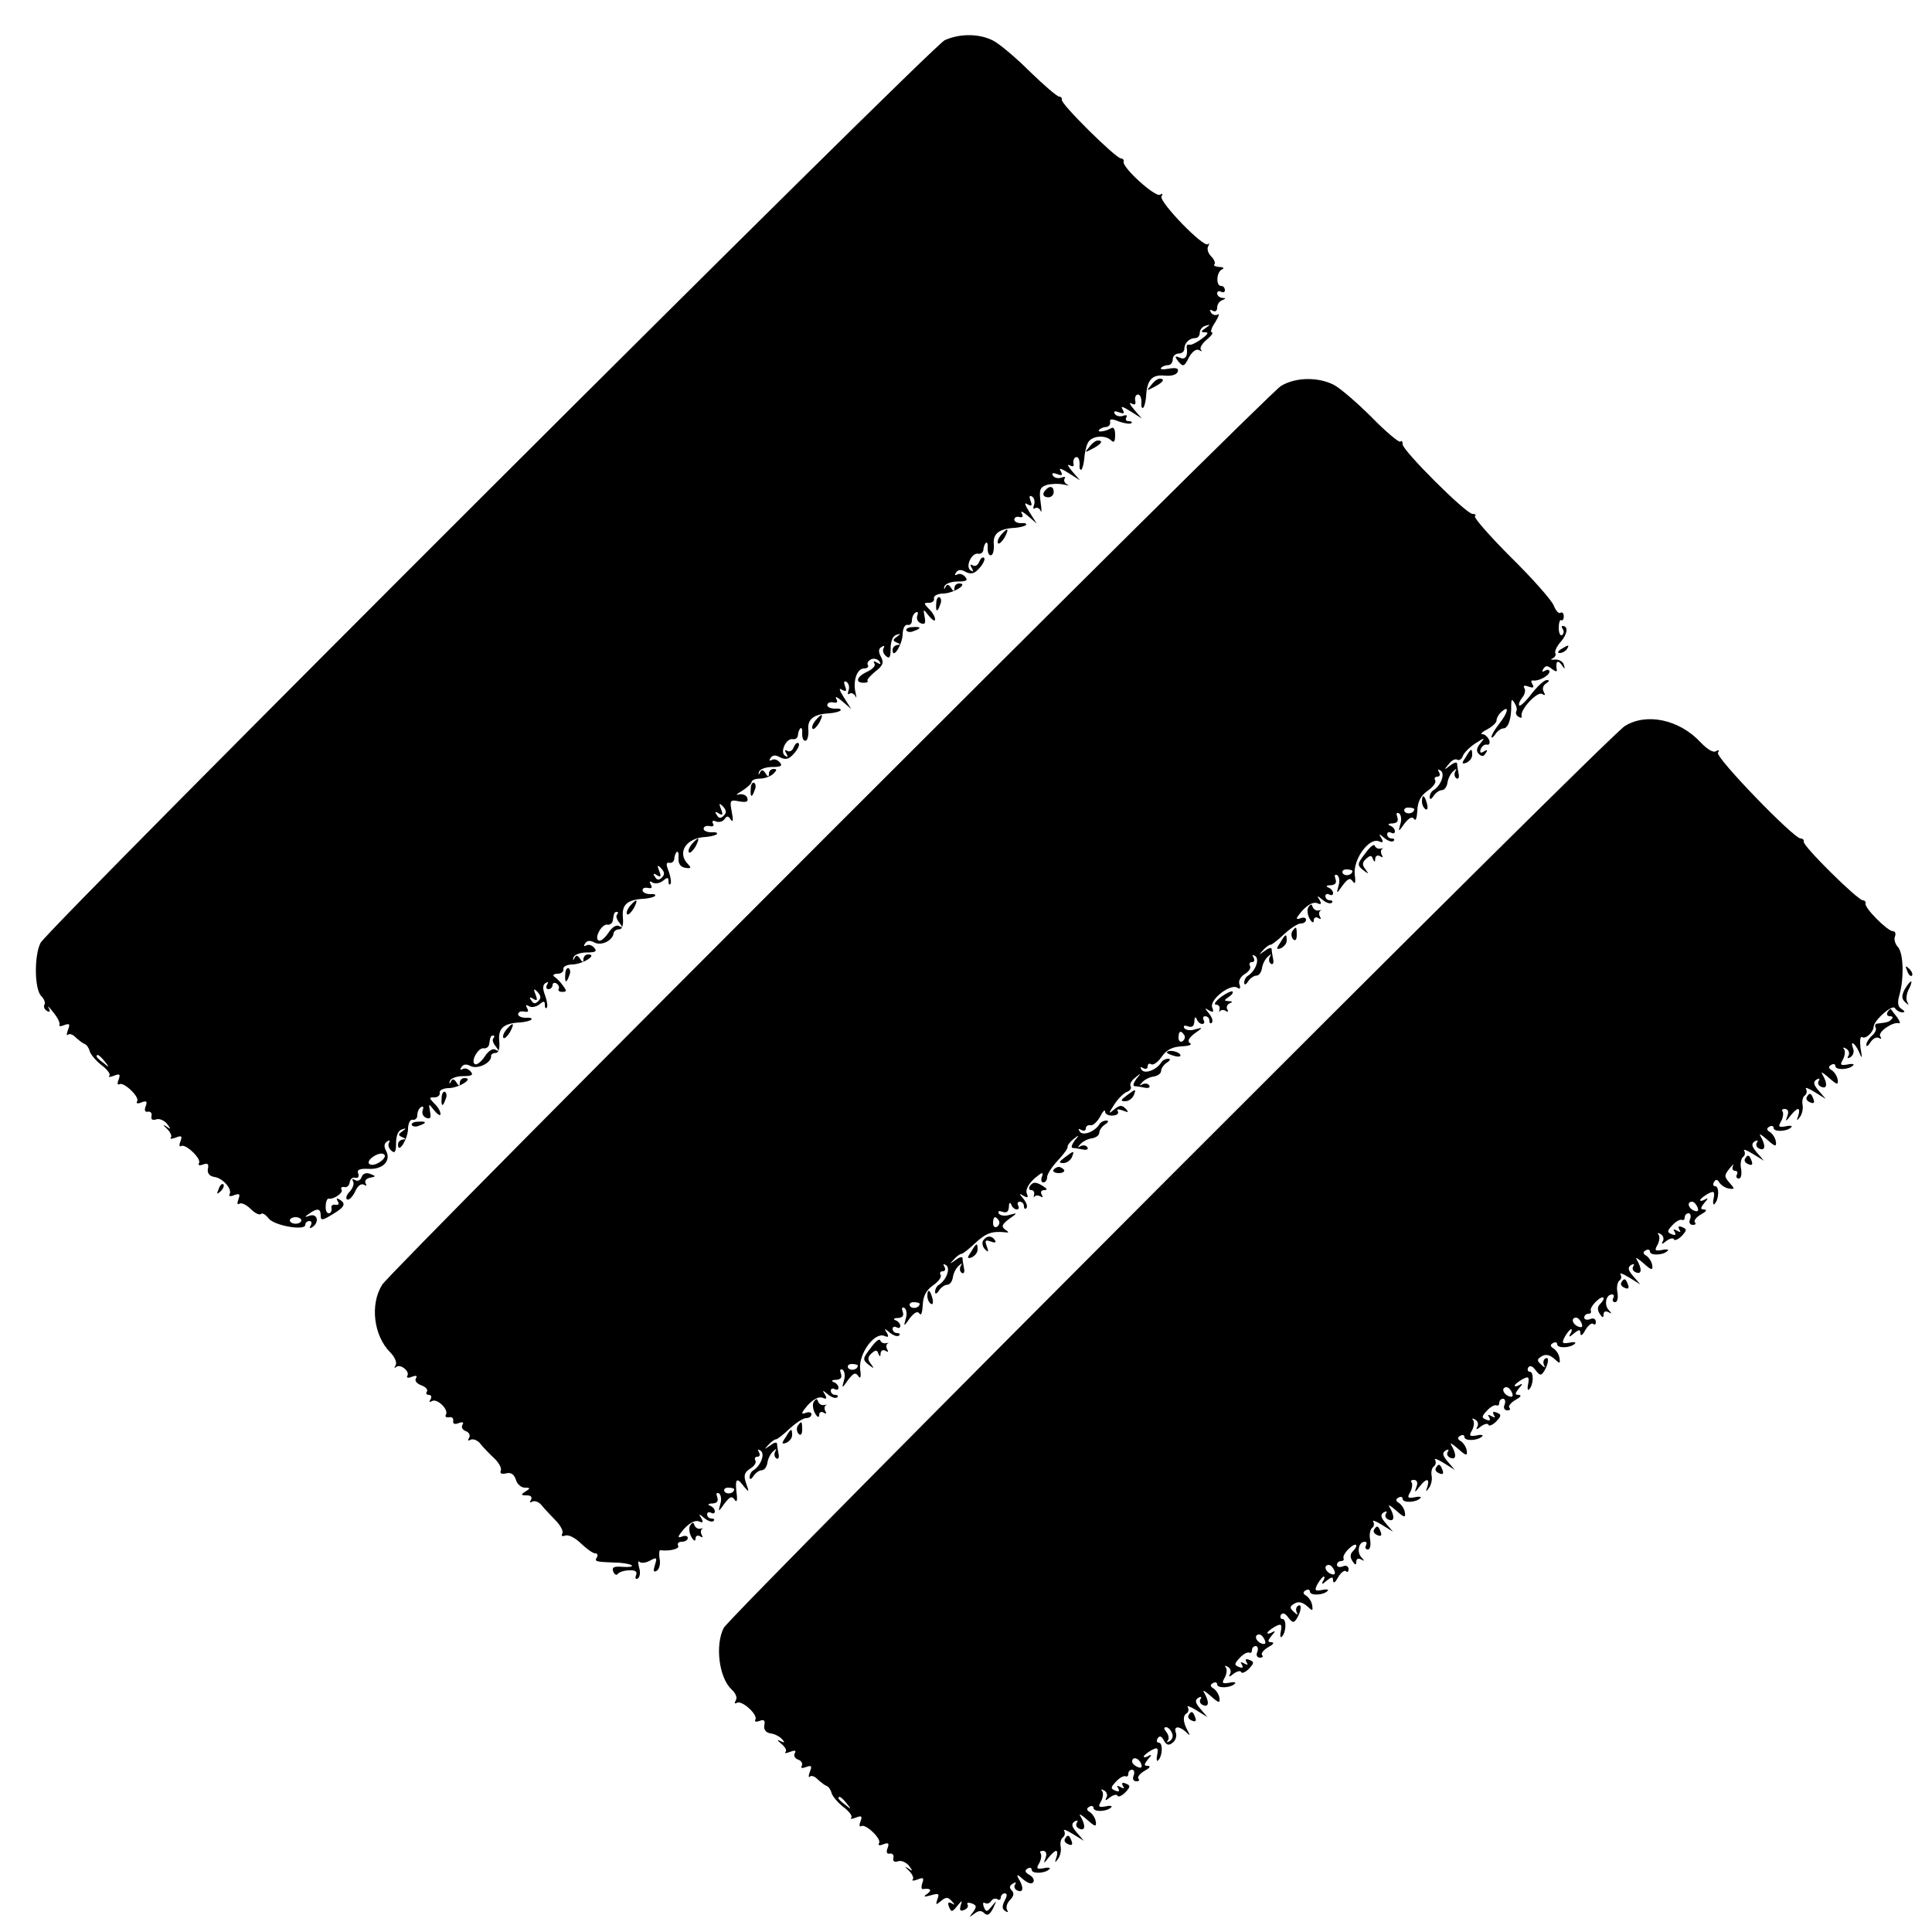
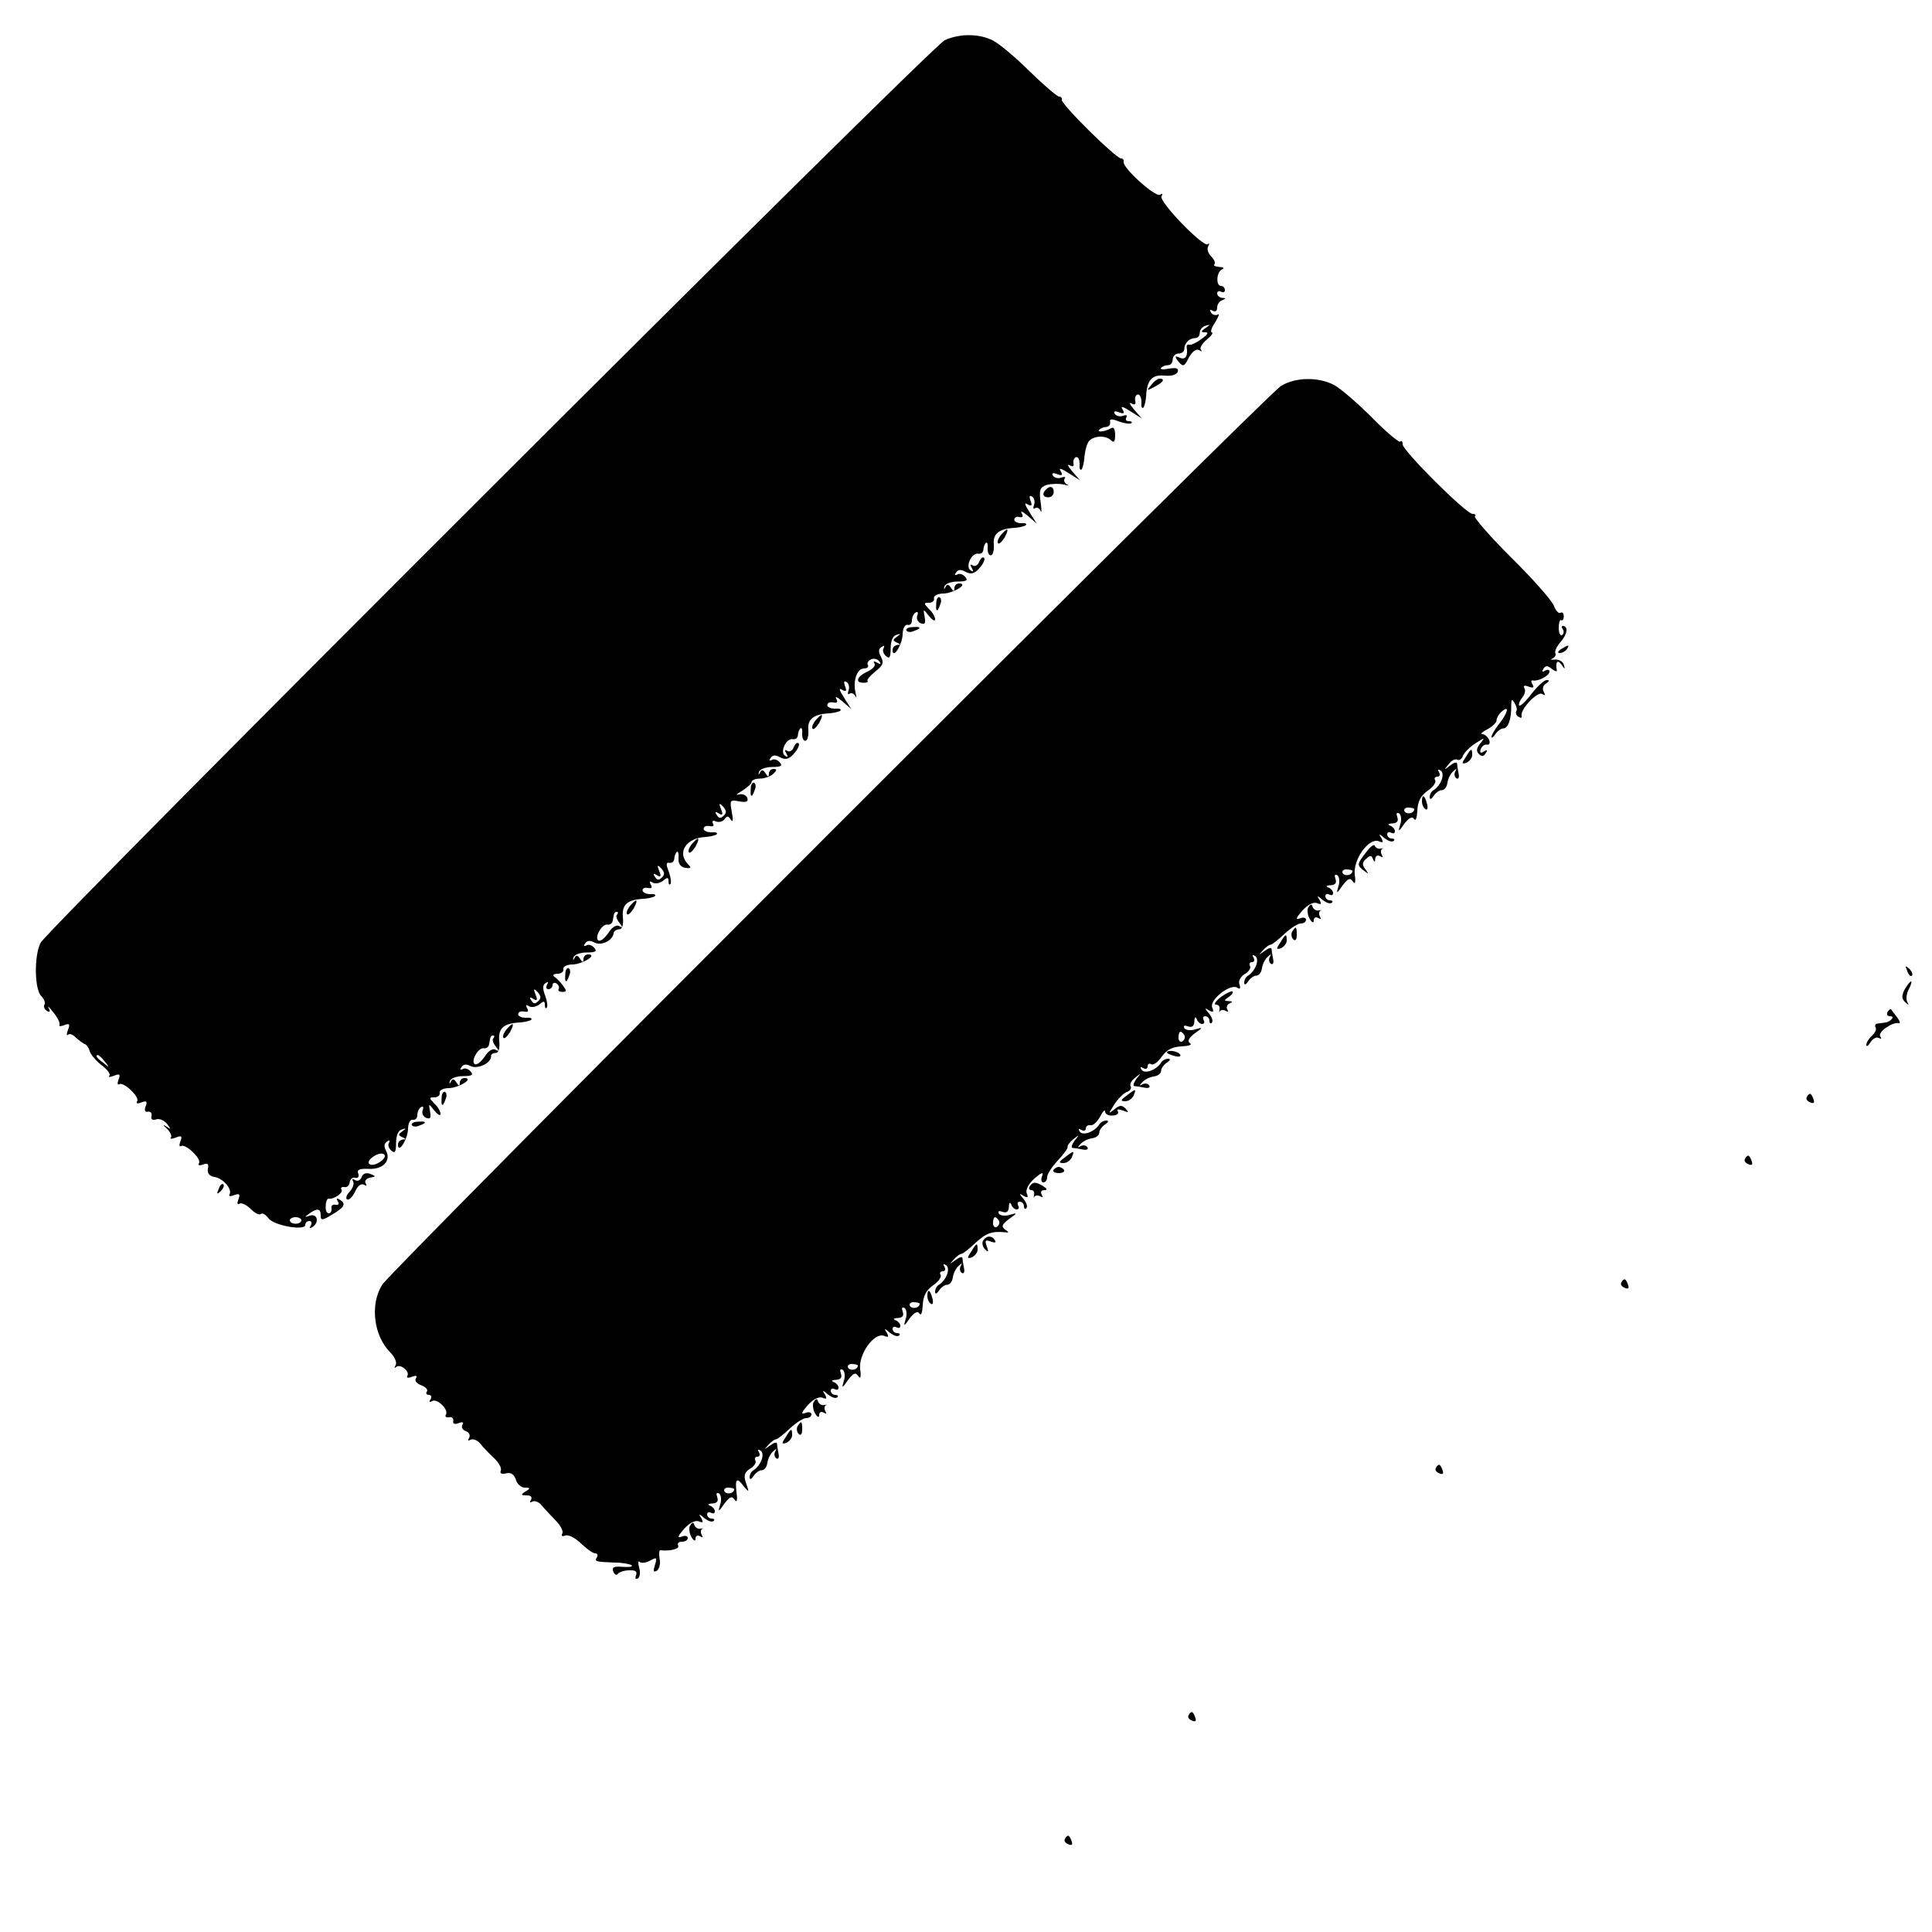
<svg xmlns="http://www.w3.org/2000/svg" version="1.0" width="500pt" height="500pt" viewBox="0 0 500 500" preserveAspectRatio="xMidYMid meet">
  <g transform="translate(0,500) scale(0.1,-0.1)" fill="#000000" stroke="none">
    <path d="M2445 4896 c-34 -15 -2320 -2298 -2340 -2336 -17 -33 -16 -121 2 -138 7 -7 11 -17 8 -22 -3 -5 0 -12 6 -16 8 -5 10 -2 5 7 -4 8 1 3 12 -11 11 -13 18 -28 16 -32 -3 -4 3 -5 12 -1 14 5 16 3 10 -12 -4 -11 -4 -16 0 -13 3 4 13 1 20 -7 8 -7 18 -15 23 -17 5 -1 11 -10 13 -18 2 -8 15 -24 30 -36 15 -11 25 -24 21 -28 -4 -4 1 -4 12 0 15 6 17 4 12 -10 -4 -9 -3 -15 2 -12 11 7 53 -33 46 -44 -4 -6 2 -7 11 -3 13 5 16 3 11 -10 -4 -10 -2 -16 6 -14 7 1 11 -4 9 -12 -2 -8 3 -11 12 -8 8 3 20 -2 28 -11 11 -15 11 -16 -2 -7 -10 6 -9 4 2 -6 9 -9 14 -20 10 -23 -3 -4 2 -4 13 0 15 6 17 4 12 -10 -4 -9 -3 -15 2 -12 11 7 53 -33 46 -44 -3 -6 1 -7 10 -4 12 5 16 2 13 -11 -2 -11 4 -19 17 -21 22 -3 47 -32 39 -45 -3 -5 3 -6 12 -2 14 5 16 3 11 -11 -4 -10 -3 -15 3 -11 5 3 18 -3 29 -14 11 -11 22 -16 26 -13 4 4 12 -1 20 -11 14 -19 95 -33 95 -17 0 6 5 10 11 10 5 0 7 -5 3 -12 -4 -7 -3 -8 4 -4 19 12 14 36 -6 30 -14 -5 -15 -4 -2 5 21 15 30 14 30 -5 0 -13 4 -13 30 3 32 19 37 28 18 39 -7 4 -8 3 -4 -5 5 -7 2 -10 -6 -9 -7 2 -12 -3 -10 -9 1 -7 -2 -13 -7 -13 -6 0 -9 9 -8 19 0 11 4 19 7 19 13 -3 39 15 34 23 -3 5 0 8 7 7 7 -2 13 4 14 12 1 8 7 14 14 12 8 -2 11 3 8 11 -4 10 4 13 27 12 37 -2 59 21 45 47 -6 11 -5 19 3 24 6 4 8 3 5 -3 -4 -6 -1 -15 6 -21 9 -8 12 -3 12 20 0 19 6 33 15 35 12 4 12 3 1 -5 -11 -8 -11 -10 0 -15 10 -4 10 -6 2 -6 -7 -1 -13 -6 -13 -13 0 -26 25 13 26 40 0 15 6 26 12 24 7 -1 12 4 12 12 0 8 4 18 10 21 5 3 7 0 4 -8 -3 -8 1 -17 9 -20 11 -4 13 0 10 16 -4 22 -4 22 11 3 9 -11 16 -15 16 -9 0 7 -7 19 -16 27 -14 15 -14 16 0 16 9 0 15 5 14 12 -2 6 9 12 24 12 27 1 66 26 40 26 -7 0 -12 -6 -12 -12 0 -10 -3 -9 -9 1 -6 9 -10 10 -14 2 -3 -7 -5 -7 -3 1 2 7 17 13 34 13 23 0 28 3 20 12 -6 7 -15 10 -21 6 -6 -3 -7 -1 -3 5 5 8 13 9 24 3 18 -9 54 8 53 26 -1 4 5 8 12 8 7 0 11 11 9 31 -3 33 11 46 55 48 12 1 24 4 28 7 3 4 -3 6 -14 5 -11 0 -20 4 -20 9 0 6 7 9 16 7 10 -2 12 1 7 9 -4 8 -3 10 5 5 6 -4 18 -2 26 4 12 10 15 10 15 0 0 -8 2 -11 5 -8 3 3 1 17 -4 31 -7 18 -7 28 1 33 7 4 8 3 4 -4 -4 -7 -2 -12 3 -12 6 0 11 5 11 11 0 5 5 7 10 4 6 -4 8 -10 6 -14 -3 -4 1 -8 9 -8 12 0 12 3 2 16 -6 9 -16 19 -22 23 -6 4 -2 8 8 8 9 0 16 5 15 12 -2 6 9 12 24 12 27 1 66 26 40 26 -7 0 -12 -6 -12 -12 0 -10 -3 -9 -9 1 -6 9 -10 10 -14 2 -3 -7 -5 -7 -3 1 2 7 17 13 34 13 23 0 28 3 20 12 -6 7 -15 10 -21 6 -6 -3 -7 -1 -3 5 5 8 13 9 24 3 18 -10 48 5 50 24 1 6 8 10 15 10 7 0 11 11 9 31 -3 33 11 46 55 48 12 1 24 4 28 7 3 4 -2 6 -12 5 -10 0 -19 4 -20 9 -1 6 5 9 14 7 10 -2 12 1 7 9 -4 8 -3 10 5 5 6 -4 18 -2 26 4 12 10 15 10 15 0 0 -8 2 -11 5 -8 3 3 1 17 -4 32 -8 19 -7 25 1 23 7 -1 12 3 13 10 0 6 3 14 6 18 4 3 6 -4 5 -16 -1 -14 5 -23 18 -25 14 -2 16 0 7 9 -30 30 -6 69 46 71 12 1 24 4 28 7 3 4 -3 6 -14 5 -11 0 -20 4 -20 9 0 6 7 9 16 7 8 -2 12 1 8 7 -3 6 0 9 8 5 8 -3 18 0 22 6 6 9 10 9 16 -1 6 -9 7 -1 3 19 -6 31 -5 33 19 28 19 -3 24 -1 21 9 -3 8 -13 11 -22 9 -9 -3 -6 1 8 9 14 9 25 19 25 23 0 5 10 9 22 9 12 0 28 6 35 13 9 9 9 12 0 12 -7 0 -12 -6 -12 -12 0 -10 -3 -9 -9 1 -6 9 -10 10 -14 2 -3 -7 -5 -7 -3 1 2 7 17 13 34 13 23 0 28 3 20 12 -6 7 -15 10 -21 6 -6 -3 -7 -1 -3 5 5 8 13 9 25 2 14 -7 23 -5 36 10 10 11 15 23 12 26 -4 4 -9 -1 -13 -10 -3 -9 -11 -13 -17 -9 -6 4 -7 1 -2 -7 5 -9 4 -11 -3 -6 -15 9 3 47 20 43 7 -1 12 3 13 10 0 6 3 14 6 18 4 3 6 -3 5 -14 0 -11 3 -19 9 -18 5 1 8 14 7 28 -3 28 14 41 55 43 12 1 24 4 28 7 3 4 -3 6 -14 5 -11 0 -20 4 -20 9 0 6 7 9 16 7 10 -2 12 1 7 10 -4 7 3 4 16 -7 l23 -20 -19 30 c-12 19 -14 26 -5 20 11 -6 13 -4 8 9 -4 11 -3 15 4 11 6 -4 8 -14 5 -22 -3 -8 -2 -12 3 -8 5 3 12 -1 15 -7 3 -7 3 -3 0 10 -7 30 4 62 22 62 8 0 13 4 10 9 -3 5 1 11 9 15 8 3 17 0 21 -6 5 -7 2 -8 -6 -3 -8 5 -11 4 -7 -2 4 -6 -5 -15 -18 -21 -28 -13 -33 -29 -10 -29 8 0 13 2 10 5 -2 3 7 13 20 24 20 15 23 23 15 38 -7 13 -7 21 2 26 6 4 8 3 5 -3 -4 -6 -1 -15 6 -21 9 -8 12 -3 12 20 0 19 6 33 15 35 12 4 12 3 1 -5 -11 -8 -11 -10 0 -15 10 -4 10 -6 2 -6 -7 -1 -13 -6 -13 -13 0 -26 25 13 26 40 0 15 6 26 12 25 7 -2 12 3 12 11 0 8 4 18 10 21 5 3 7 0 4 -8 -3 -8 1 -17 9 -20 11 -4 13 0 10 16 -4 22 -4 22 11 3 9 -11 16 -15 16 -9 0 7 -7 19 -16 27 -14 15 -14 16 0 16 9 0 15 5 13 12 -1 6 10 12 25 12 27 1 66 26 40 26 -7 0 -12 -6 -12 -12 0 -10 -3 -9 -9 1 -6 9 -10 10 -14 2 -3 -7 -5 -7 -3 1 2 7 17 13 34 13 23 0 28 3 20 12 -6 7 -15 10 -21 6 -6 -3 -7 -1 -3 5 5 8 13 9 25 2 14 -7 23 -5 36 10 10 11 15 23 12 26 -4 4 -9 -1 -13 -10 -3 -9 -11 -13 -17 -9 -6 4 -7 1 -2 -7 5 -9 4 -11 -3 -6 -15 9 3 47 20 43 7 -1 12 3 13 10 0 6 3 14 6 18 4 3 6 -3 5 -14 0 -11 3 -19 9 -18 5 1 8 14 7 28 -3 28 14 41 55 43 12 1 24 4 28 7 3 4 -2 6 -12 5 -10 0 -18 4 -18 9 0 6 6 9 13 7 9 -2 11 1 6 10 -4 7 3 4 16 -7 l23 -20 -19 30 c-12 19 -14 26 -5 20 11 -6 13 -4 8 9 -4 11 -3 15 4 11 6 -4 8 -14 5 -22 -3 -8 -2 -12 3 -8 5 3 12 -1 14 -7 3 -7 3 3 0 23 -4 31 -2 38 16 44 11 3 31 4 44 1 12 -3 16 -3 9 0 -6 3 -10 10 -7 15 4 5 0 6 -8 3 -8 -3 -18 -1 -22 5 -4 7 0 8 11 4 13 -5 15 -3 9 8 -6 9 1 7 20 -5 l30 -19 -20 23 c-11 13 -14 20 -7 16 9 -5 12 -3 10 5 -1 8 2 15 7 16 6 1 9 -7 9 -18 -1 -11 1 -17 5 -14 3 4 6 16 7 28 1 12 4 30 9 40 8 19 45 23 61 7 7 -7 10 -2 10 14 0 15 -4 22 -10 18 -15 -9 -39 -12 -31 -4 4 4 12 7 18 7 7 1 11 6 10 13 -2 8 4 9 23 1 15 -5 29 -7 32 -4 3 3 0 5 -7 5 -7 0 -9 4 -6 10 3 5 0 7 -8 4 -8 -3 -18 -1 -22 5 -4 7 0 8 11 4 13 -5 15 -3 9 8 -6 9 1 7 20 -5 l30 -19 -20 23 c-11 13 -14 20 -7 16 9 -5 12 -3 10 7 -2 9 2 16 7 16 6 0 9 -9 9 -20 -1 -11 1 -17 5 -14 3 4 6 16 7 28 2 43 15 58 47 55 18 -2 32 2 35 10 3 9 -4 11 -23 8 -15 -3 -24 -2 -20 2 3 4 12 7 18 7 7 0 12 7 12 15 0 8 7 15 15 15 8 0 15 5 15 12 0 15 13 28 28 28 7 0 12 6 12 14 0 8 7 16 15 18 13 4 13 3 0 -6 -13 -9 -13 -11 0 -11 9 0 5 -6 -10 -17 -14 -10 -28 -17 -32 -15 -5 1 -7 -1 -7 -6 4 -23 -3 -34 -17 -28 -14 6 -15 4 -4 -10 12 -14 15 -13 27 11 8 15 19 23 26 19 7 -4 9 -4 5 1 -4 4 3 16 15 26 12 10 18 18 13 19 -4 0 -1 12 9 26 9 15 12 24 7 20 -6 -3 -14 -1 -18 5 -4 8 -3 9 4 5 7 -4 12 -1 12 8 0 8 6 17 13 19 10 4 10 6 0 6 -7 1 -13 6 -13 12 0 5 5 7 10 4 6 -3 10 -1 10 4 0 6 -4 11 -10 11 -14 0 -12 37 3 43 6 3 3 6 -7 6 -11 1 -17 4 -13 7 3 4 -1 13 -9 21 -8 8 -11 20 -7 26 3 7 3 9 -1 5 -11 -10 -128 111 -120 124 4 7 3 8 -4 4 -12 -7 -99 71 -94 86 1 4 -2 8 -7 8 -13 0 -157 142 -153 152 1 4 -2 8 -7 8 -5 0 -39 29 -76 65 -36 36 -79 72 -95 80 -35 18 -85 19 -125 1z m-572 -2007 c-8 -8 -13 -7 -18 2 -6 8 -4 10 5 4 10 -6 12 -4 6 11 -6 15 -5 17 5 7 9 -10 10 -16 2 -24z m-160 -160 c-8 -8 -13 -7 -18 2 -6 8 -4 10 5 4 10 -6 12 -4 6 11 -6 15 -5 17 5 7 9 -10 10 -16 2 -24z m-116 -96 c-4 -3 -1 -13 6 -21 9 -12 9 -14 0 -9 -7 5 -19 -2 -29 -18 -9 -13 -20 -22 -25 -19 -12 7 9 44 23 41 7 -1 13 4 14 11 3 20 4 22 11 22 3 0 3 -3 0 -7z m-204 -224 c-8 -8 -13 -7 -18 2 -6 8 -4 10 5 4 10 -6 12 -4 6 11 -6 15 -5 17 5 7 9 -10 10 -16 2 -24z m-116 -96 c-4 -3 -1 -13 6 -21 9 -12 9 -14 0 -9 -7 5 -19 -2 -29 -18 -9 -13 -20 -22 -25 -19 -12 7 9 44 23 41 7 -1 13 4 14 11 3 20 4 22 11 22 3 0 3 -3 0 -7z m-1006 -60 c13 -16 12 -17 -3 -4 -10 7 -18 15 -18 17 0 8 8 3 21 -13z m714 -259 c-10 -7 -22 -11 -28 -7 -6 3 -3 11 8 19 10 7 22 11 28 7 6 -3 3 -11 -8 -19z m-205 -152 c0 -5 -7 -9 -15 -9 -8 0 -15 4 -15 9 0 4 7 8 15 8 8 0 15 -4 15 -8z" />
    <path d="M2979 4003 c-13 -15 -12 -15 9 -4 23 12 28 21 13 21 -5 0 -15 -7 -22 -17z" />
    <path d="M3315 4001 c-39 -24 -2302 -2287 -2326 -2326 -32 -51 -22 -132 21 -175 11 -11 18 -26 14 -33 -4 -7 -4 -9 1 -5 10 10 37 -11 29 -23 -3 -5 3 -6 12 -2 11 4 15 3 10 -5 -3 -6 3 -13 14 -17 11 -4 18 -11 15 -16 -4 -5 -1 -9 5 -9 6 0 8 -5 4 -12 -4 -6 -3 -8 4 -4 13 8 44 -22 36 -35 -3 -5 0 -8 8 -7 7 2 12 -2 11 -9 -2 -8 4 -10 14 -6 10 4 14 2 10 -4 -4 -6 0 -14 9 -17 8 -3 12 -11 8 -17 -4 -7 -3 -9 4 -5 6 3 17 -1 24 -9 7 -9 23 -26 36 -38 12 -11 21 -26 18 -33 -3 -7 2 -10 14 -7 12 3 20 -2 25 -16 3 -12 14 -21 23 -21 15 0 15 -2 2 -10 -13 -8 -12 -10 3 -10 11 0 15 -4 11 -12 -4 -6 -3 -8 4 -4 6 3 17 -1 24 -10 7 -9 24 -26 36 -39 13 -13 21 -29 17 -34 -3 -6 0 -8 8 -5 8 3 26 -6 40 -20 15 -14 31 -26 37 -26 6 0 8 -4 5 -10 -7 -11 -5 -12 47 -14 20 0 39 -4 43 -7 3 -4 -7 -5 -24 -4 -22 2 -28 -1 -24 -12 3 -8 9 -11 12 -6 3 4 16 9 29 9 16 1 22 -3 18 -13 -3 -8 -1 -11 5 -8 5 4 7 16 3 28 -3 12 -3 19 1 15 4 -4 16 -3 27 3 18 10 19 8 13 -11 -5 -16 -4 -20 5 -15 6 4 10 18 7 31 -2 13 -1 23 2 22 26 -3 51 4 46 12 -3 5 1 10 9 10 9 0 16 4 16 10 0 5 -7 7 -16 3 -12 -4 -10 1 6 20 14 15 28 23 38 20 11 -5 13 -3 7 8 -8 12 -6 12 8 0 10 -8 20 -11 24 -7 3 3 1 6 -5 6 -7 0 -12 5 -12 11 0 5 5 7 10 4 6 -3 10 -2 10 4 0 5 -6 12 -12 14 -8 3 -5 6 6 6 12 1 16 6 12 17 -3 9 -2 12 5 9 5 -4 7 -16 3 -28 -6 -21 -5 -21 11 2 14 18 19 20 26 10 6 -9 8 -2 5 19 -4 36 1 40 20 14 13 -15 13 -14 5 9 -7 20 -5 28 10 38 11 6 17 16 14 21 -3 6 -1 10 5 10 6 0 8 5 4 12 -4 7 -3 8 4 4 13 -8 1 -39 -18 -51 -6 -3 -10 -12 -10 -18 0 -7 4 -6 10 3 5 8 15 15 21 15 7 0 13 8 15 19 1 10 8 24 15 30 9 8 10 8 5 -1 -3 -6 -2 -14 3 -17 5 -4 8 2 6 11 -2 10 -4 22 -4 27 -1 5 -9 2 -18 -5 -16 -11 -16 -11 -5 1 7 8 16 15 20 15 4 0 20 13 36 28 16 15 35 27 42 27 8 0 14 4 14 10 0 5 -7 7 -16 3 -12 -4 -10 1 6 20 14 15 28 23 38 20 11 -5 13 -3 7 8 -8 12 -6 12 8 0 10 -8 20 -11 24 -7 3 3 1 6 -5 6 -7 0 -12 5 -12 11 0 5 5 7 10 4 6 -3 10 -2 10 4 0 5 -6 12 -12 14 -8 3 -5 6 6 6 12 1 16 6 12 17 -3 9 -2 12 5 9 5 -4 7 -16 3 -28 -6 -21 -5 -21 11 2 14 18 19 20 26 10 6 -9 8 -3 5 18 -4 39 36 95 62 86 11 -5 13 -3 7 8 -8 12 -6 12 8 0 10 -8 20 -11 24 -7 3 3 1 6 -5 6 -7 0 -12 5 -12 11 0 5 5 7 10 4 6 -3 10 -2 10 4 0 5 -6 12 -12 14 -8 3 -5 6 6 6 12 1 16 6 12 17 -3 9 -2 12 5 9 5 -4 7 -16 3 -28 -6 -21 -5 -21 11 2 12 15 20 19 25 11 4 -6 7 4 8 22 1 23 8 38 26 51 15 10 24 23 20 28 -3 5 0 9 6 9 6 0 8 5 4 12 -4 7 -3 8 4 4 13 -8 1 -39 -18 -51 -6 -3 -10 -12 -10 -18 0 -7 4 -6 10 3 5 8 15 15 21 15 7 0 13 8 15 19 1 10 8 24 15 30 9 8 10 8 5 -1 -3 -6 -2 -14 3 -17 5 -4 8 2 6 11 -2 10 -4 22 -4 27 -1 5 -9 2 -18 -5 -16 -11 -16 -11 -5 1 7 8 16 15 20 15 4 0 20 13 36 28 28 26 43 31 76 28 12 -2 12 0 1 7 -10 8 -8 13 10 27 23 16 23 17 2 11 -12 -4 -24 -2 -28 3 -3 7 0 8 9 5 11 -4 16 0 17 12 0 11 3 14 6 7 2 -7 9 -13 14 -13 6 0 7 5 4 10 -3 6 -1 10 4 10 6 0 11 -5 11 -12 0 -6 3 -8 6 -5 4 4 1 14 -7 24 -12 14 -12 16 0 8 11 -6 13 -4 8 7 -3 10 5 24 20 38 19 16 24 18 20 6 -4 -9 -2 -16 3 -16 6 0 10 6 10 14 0 7 12 26 27 42 15 16 27 32 26 36 -1 3 5 12 15 20 15 12 16 11 3 -4 -7 -10 -10 -18 -5 -19 5 0 17 -2 27 -4 9 -2 15 1 11 6 -3 5 -11 6 -17 3 -9 -5 -9 -4 -1 5 6 7 20 14 30 15 11 2 19 8 19 15 0 6 7 16 15 21 9 6 10 10 3 10 -6 0 -15 -4 -18 -10 -12 -19 -43 -31 -51 -18 -4 7 -3 8 4 4 7 -4 12 -2 12 3 0 6 5 10 12 9 6 -2 17 8 25 22 7 14 13 20 13 13 0 -6 9 -11 19 -10 11 0 17 5 14 11 -4 6 1 6 13 2 15 -6 16 -5 7 5 -10 10 -16 9 -29 -2 -16 -13 -16 -12 0 13 9 14 24 29 32 32 9 3 13 10 10 15 -3 5 2 15 12 22 15 13 16 12 3 -3 -7 -10 -10 -18 -5 -19 5 0 17 -2 27 -4 9 -2 15 1 11 6 -3 5 -11 6 -17 3 -9 -5 -9 -4 -1 5 6 7 20 14 30 15 11 2 19 8 19 15 0 6 7 16 15 21 9 6 10 10 3 10 -6 0 -15 -4 -18 -10 -12 -19 -43 -31 -51 -18 -4 7 -3 8 4 4 7 -4 12 -2 12 4 0 6 4 9 9 6 5 -4 18 5 28 20 13 18 28 25 51 26 18 1 28 4 22 8 -8 5 -4 13 11 25 23 16 23 17 2 11 -12 -4 -24 -2 -28 3 -3 7 0 8 9 5 11 -4 16 0 17 12 0 11 3 14 6 7 2 -7 9 -13 14 -13 6 0 7 5 4 10 -3 6 -1 10 4 10 6 0 11 -5 11 -12 0 -6 3 -8 6 -5 4 4 1 14 -7 24 -12 14 -12 16 0 8 11 -6 13 -4 8 8 -7 20 47 62 65 51 7 -5 9 -2 6 8 -4 8 2 20 13 27 11 6 17 16 14 21 -3 6 -1 10 5 10 6 0 8 5 4 12 -4 7 -3 8 4 4 13 -8 1 -39 -18 -51 -6 -3 -10 -12 -10 -18 0 -7 4 -6 10 3 5 8 15 15 21 15 7 0 13 8 15 19 1 10 8 24 15 30 9 8 10 8 5 -1 -3 -6 -2 -14 3 -17 5 -4 8 2 6 11 -2 10 -4 22 -4 27 -1 5 -9 2 -18 -5 -16 -11 -16 -11 -5 1 7 8 16 15 20 15 4 0 20 13 36 28 16 15 35 27 42 27 8 0 14 4 14 10 0 5 -7 7 -16 3 -12 -4 -10 1 6 20 14 15 28 23 38 20 11 -5 13 -3 7 8 -8 12 -6 12 8 0 10 -8 20 -11 24 -7 3 3 1 6 -5 6 -7 0 -12 5 -12 11 0 5 5 7 10 4 6 -3 10 -2 10 4 0 5 -6 12 -12 14 -8 3 -5 6 6 6 12 1 16 6 12 17 -3 9 -2 12 5 9 5 -4 7 -16 3 -28 -6 -21 -5 -21 11 2 14 18 19 20 26 10 6 -9 8 -3 5 18 -4 39 36 95 62 86 11 -5 13 -3 7 8 -8 12 -6 12 8 0 10 -8 20 -11 24 -7 3 3 1 6 -5 6 -7 0 -12 5 -12 11 0 5 5 7 10 4 6 -3 10 -2 10 4 0 5 -6 12 -12 14 -8 3 -5 6 6 6 12 1 16 6 12 17 -3 9 -2 12 5 9 5 -4 7 -16 3 -28 -6 -21 -5 -21 11 2 12 15 20 19 25 11 4 -6 7 4 8 22 1 23 8 38 26 51 15 10 24 23 20 28 -3 5 0 9 6 9 6 0 8 5 4 12 -4 7 -3 8 4 4 13 -8 1 -39 -18 -51 -6 -3 -10 -12 -10 -18 0 -7 4 -6 10 3 5 8 15 15 21 15 7 0 13 8 15 19 1 10 8 24 15 30 9 8 10 8 5 -1 -3 -6 -2 -14 3 -17 5 -4 8 2 6 11 -2 10 -4 22 -4 27 -1 5 -9 2 -18 -5 -16 -13 -17 -12 -4 3 7 10 17 15 22 12 5 -3 12 1 15 10 3 8 18 23 32 32 25 16 26 16 13 0 -10 -12 -11 -20 -4 -27 8 -8 13 -7 18 2 6 8 4 10 -5 4 -8 -5 -11 -3 -8 6 3 8 10 13 16 12 6 -2 9 4 6 12 -4 8 -11 15 -18 15 -6 0 0 6 14 13 14 8 24 18 23 23 0 5 5 15 13 22 21 19 17 -2 -6 -31 -11 -14 -20 -29 -20 -34 0 -4 5 -1 10 7 5 8 15 15 21 15 12 0 21 25 20 60 0 16 2 17 9 5 5 -8 7 -17 4 -21 -2 -4 0 -11 6 -14 6 -4 9 -3 8 2 -5 16 41 65 53 57 8 -5 9 -3 4 6 -4 7 -2 16 6 21 9 6 10 9 2 9 -7 0 -24 -16 -39 -35 -15 -20 -29 -33 -32 -31 -3 3 1 12 7 20 7 8 10 20 6 25 -4 7 1 8 11 4 12 -4 15 -3 10 6 -4 6 -4 11 1 10 13 -3 43 12 43 23 0 5 -5 6 -12 2 -7 -4 -8 -3 -4 5 6 9 11 9 22 0 9 -7 14 -8 13 -3 -4 21 2 28 12 14 9 -13 10 -13 6 0 -2 8 -13 14 -23 13 -10 -1 -13 0 -6 3 6 3 10 9 7 14 -2 4 4 18 15 30 17 20 19 40 4 40 -3 0 -3 -4 1 -9 3 -5 2 -12 -3 -15 -4 -2 -8 6 -8 19 0 13 3 22 6 20 4 -2 7 2 7 10 0 8 -4 12 -9 9 -4 -3 -12 6 -17 19 -5 13 -54 69 -110 124 -55 55 -97 103 -94 107 4 3 1 6 -6 6 -17 0 -181 164 -181 180 0 8 -3 11 -6 7 -3 -3 -37 25 -74 63 -37 37 -81 75 -98 84 -41 21 -100 20 -137 -3z m345 -1095 c0 -11 -19 -15 -25 -6 -3 5 1 10 9 10 9 0 16 -2 16 -4z m-160 -160 c0 -11 -19 -15 -25 -6 -3 5 1 10 9 10 9 0 16 -2 16 -4z m-435 -425 c3 -5 1 -12 -5 -16 -5 -3 -10 1 -10 9 0 18 6 21 15 7z m-480 -480 c3 -5 1 -12 -5 -16 -5 -3 -10 1 -10 9 0 18 6 21 15 7z m-205 -215 c0 -11 -19 -15 -25 -6 -3 5 1 10 9 10 9 0 16 -2 16 -4z m-160 -160 c0 -11 -19 -15 -25 -6 -3 5 1 10 9 10 9 0 16 -2 16 -4z m-320 -320 c0 -11 -19 -15 -25 -6 -3 5 1 10 9 10 9 0 16 -2 16 -4z" />
-     <path d="M2819 3843 c-13 -15 -12 -15 9 -4 23 12 28 21 13 21 -5 0 -15 -7 -22 -17z" />
    <path d="M2707 3733 c-11 -10 -8 -20 6 -20 8 0 14 6 14 14 0 14 -10 17 -20 6z" />
    <path d="M2590 3615 c-7 -9 -10 -18 -7 -21 3 -3 10 4 17 15 13 25 8 27 -10 6z" />
    <path d="M2423 3439 c-2 -23 3 -25 10 -4 4 8 3 16 -1 19 -4 3 -9 -4 -9 -15z" />
    <path d="M2346 3368 c3 -4 11 -5 19 -1 21 7 19 12 -4 10 -11 0 -18 -5 -15 -9z" />
    <path d="M4040 3320 c-9 -6 -10 -10 -3 -10 6 0 15 5 18 10 8 12 4 12 -15 0z" />
    <path d="M2110 3135 c-7 -9 -10 -18 -7 -21 3 -3 10 4 17 15 13 25 8 27 -10 6z" />
-     <path d="M4205 3121 c-43 -26 -2314 -2300 -2332 -2334 -23 -45 -12 -129 20 -159 11 -10 16 -22 11 -29 -4 -7 -3 -9 3 -6 13 8 55 -31 48 -43 -3 -6 1 -7 10 -4 12 5 16 2 13 -11 -2 -11 4 -19 16 -21 10 -1 24 -8 30 -15 8 -9 7 -10 -4 -5 -9 5 -9 2 2 -7 10 -8 15 -17 11 -21 -4 -4 1 -4 11 0 13 5 17 4 13 -3 -4 -6 0 -14 9 -17 8 -3 12 -10 9 -16 -4 -6 1 -7 11 -3 14 5 16 3 10 -12 -4 -11 -4 -16 0 -13 3 4 13 1 20 -7 8 -7 18 -15 23 -17 5 -1 11 -10 13 -18 2 -8 15 -24 30 -36 15 -11 25 -24 21 -28 -4 -4 1 -4 12 0 15 6 17 4 12 -10 -4 -9 -3 -15 2 -12 11 7 53 -33 46 -44 -4 -6 2 -7 11 -3 13 5 16 3 11 -10 -4 -10 -2 -16 6 -14 7 1 11 -4 9 -12 -2 -8 3 -11 12 -8 8 3 20 -2 28 -11 11 -15 11 -16 -2 -7 -10 6 -9 4 2 -6 9 -9 14 -20 10 -23 -3 -4 2 -4 13 0 14 6 17 4 12 -9 -3 -9 -3 -16 1 -16 20 3 25 -2 12 -12 -12 -8 -9 -9 9 -4 20 6 23 4 17 -10 -5 -15 -4 -16 9 -5 13 11 18 11 28 0 9 -10 9 -11 0 -6 -9 5 -11 2 -7 -9 6 -14 8 -14 21 2 13 16 14 16 9 1 -3 -12 -1 -15 9 -11 8 3 12 9 9 14 -3 5 2 6 11 3 13 -5 13 -9 3 -23 -11 -14 -11 -14 3 -4 11 9 19 9 26 2 8 -8 14 -5 23 12 10 22 10 22 -3 6 -13 -16 -15 -16 -21 -2 -3 9 -2 13 3 10 5 -3 12 -1 16 5 4 6 11 8 16 5 5 -4 9 -1 9 4 0 6 5 11 10 11 7 0 7 -6 0 -19 -7 -14 -7 -22 2 -27 6 -4 8 -3 4 4 -3 6 0 17 8 25 10 10 11 18 4 25 -6 6 -6 12 3 17 7 5 10 4 6 -2 -4 -6 -1 -13 7 -16 15 -6 16 9 1 33 -5 10 -1 9 12 -3 13 -11 23 -14 27 -8 4 5 -1 14 -10 19 -11 6 -13 11 -5 16 6 4 11 2 11 -3 0 -11 35 -10 46 2 4 3 -3 5 -15 2 -18 -3 -20 -1 -11 14 5 10 6 21 3 25 -3 3 -1 6 6 6 8 0 11 -7 7 -18 -6 -16 -5 -16 8 1 7 9 16 17 19 17 4 0 4 -8 1 -17 -5 -14 -4 -15 4 -4 6 8 9 22 7 32 -2 10 1 21 6 24 5 4 6 11 3 17 -4 5 6 2 22 -8 l29 -18 -18 21 c-14 16 -15 23 -6 29 7 4 10 3 6 -3 -4 -6 -1 -13 7 -16 15 -6 16 9 2 33 -5 8 2 4 17 -9 20 -18 25 -20 23 -6 -1 9 -8 20 -15 25 -9 5 -10 10 -2 14 6 4 11 2 11 -3 0 -11 35 -10 46 2 4 3 -3 5 -15 2 -18 -3 -20 -1 -11 14 5 10 6 22 2 26 -4 5 -1 5 6 1 7 -4 9 -13 5 -19 -4 -8 -1 -7 9 1 9 7 18 9 20 5 1 -5 11 -1 20 8 14 15 14 18 2 23 -10 4 -12 2 -8 -6 5 -7 3 -8 -6 -3 -9 5 -11 4 -6 -3 4 -8 2 -10 -8 -6 -12 5 -12 8 2 23 9 10 20 16 25 14 4 -2 7 1 7 6 0 6 4 11 10 11 5 0 7 -7 4 -15 -4 -8 -1 -15 7 -15 7 0 9 3 5 7 -3 4 4 13 16 20 13 7 17 12 9 13 -11 0 -11 3 0 17 10 11 10 14 2 9 -7 -4 -13 -5 -13 -2 0 3 9 10 19 16 17 9 19 7 16 -11 -3 -12 -1 -19 2 -15 12 11 13 46 2 46 -5 0 -7 5 -3 11 5 8 10 6 16 -5 7 -13 13 -14 23 -6 8 6 11 18 8 26 -6 17 8 18 26 2 11 -11 12 -10 5 2 -12 22 -14 39 -3 46 5 3 6 10 3 16 -4 5 6 2 22 -8 l29 -18 -18 21 c-14 16 -15 23 -6 29 7 4 10 3 6 -3 -4 -6 -1 -13 7 -16 15 -6 16 9 2 33 -5 8 2 4 17 -9 20 -18 25 -20 23 -6 -1 9 -8 20 -15 25 -9 5 -10 10 -2 14 6 4 11 2 11 -3 0 -11 35 -10 46 2 4 3 -3 5 -15 2 -18 -3 -20 -1 -11 14 5 10 6 22 2 26 -4 5 -1 5 6 1 7 -4 9 -13 5 -19 -4 -8 -1 -7 9 1 9 7 18 9 20 5 1 -5 11 -1 20 8 14 15 14 18 2 23 -10 4 -12 2 -8 -6 5 -7 3 -8 -6 -3 -9 5 -11 4 -6 -3 4 -8 2 -10 -8 -6 -12 5 -12 8 2 23 9 10 20 16 25 14 4 -2 7 1 7 6 0 6 4 11 10 11 5 0 7 -7 4 -15 -4 -8 -1 -15 7 -15 7 0 9 3 5 7 -3 4 4 13 16 20 13 7 17 12 9 13 -11 0 -11 3 0 17 10 11 10 14 2 9 -7 -4 -13 -5 -13 -2 0 3 9 10 19 16 17 9 19 7 16 -11 -3 -12 -1 -19 2 -15 12 11 13 46 2 46 -5 0 -7 5 -4 11 5 6 11 4 19 -7 11 -14 14 -15 22 -3 12 20 14 40 3 33 -5 -3 -6 -11 -3 -17 4 -8 2 -7 -7 1 -12 11 -12 14 1 22 10 6 20 4 32 -6 15 -14 16 -14 14 1 -1 9 -8 20 -15 25 -9 5 -10 10 -2 14 6 4 11 2 11 -3 0 -11 35 -10 46 2 4 3 -3 5 -15 2 -18 -3 -20 -1 -11 16 6 10 13 19 16 19 3 0 2 -6 -2 -12 -5 -9 -2 -9 9 1 14 11 17 11 17 0 1 -8 6 -4 13 9 7 12 16 19 20 16 4 -4 7 -2 7 5 0 8 -7 11 -15 7 -8 -3 -15 -1 -15 4 0 6 5 10 11 10 5 0 8 3 6 7 -2 5 4 16 15 26 18 17 26 9 8 -9 -6 -6 -6 -15 0 -24 7 -11 10 -11 10 -2 0 8 5 10 13 6 9 -5 9 -4 0 6 -12 13 -7 40 9 40 5 0 6 -4 3 -10 -3 -5 -1 -10 5 -10 6 0 8 11 6 25 -3 13 0 27 5 31 5 3 6 10 3 16 -4 5 6 2 22 -8 l29 -18 -18 21 c-14 16 -15 23 -6 29 7 4 10 3 6 -3 -4 -6 -1 -13 7 -16 15 -6 16 9 2 33 -5 8 2 4 17 -9 20 -18 25 -20 23 -6 -1 9 -8 20 -15 25 -9 5 -10 10 -2 14 6 4 11 2 11 -3 0 -11 35 -10 46 2 4 3 -3 5 -15 2 -18 -3 -20 -1 -11 14 5 10 6 21 3 25 -3 3 -1 6 6 6 8 0 11 -7 7 -17 -6 -17 -5 -17 8 0 17 22 27 22 20 -1 -5 -13 -4 -14 4 -3 6 8 9 22 7 32 -2 10 1 21 6 24 5 4 6 11 3 17 -4 5 6 2 22 -8 l29 -18 -18 21 c-14 16 -15 23 -6 29 7 4 10 3 6 -3 -4 -6 -1 -13 7 -16 15 -6 16 9 2 33 -5 8 2 4 17 -9 20 -18 25 -20 23 -6 -1 9 -8 20 -15 25 -9 5 -10 10 -2 14 6 4 11 2 11 -3 0 -11 35 -10 46 2 4 3 -3 5 -15 2 -18 -3 -20 -1 -11 14 5 10 6 22 2 26 -4 5 -1 5 6 1 7 -4 9 -13 5 -19 -4 -8 -1 -7 9 1 9 7 18 9 20 5 1 -5 11 -1 20 8 14 15 14 18 2 23 -10 4 -12 2 -8 -6 5 -7 3 -8 -6 -3 -9 5 -11 4 -6 -3 4 -8 2 -10 -8 -6 -12 5 -12 8 2 23 9 10 20 16 25 14 4 -2 7 1 7 6 0 6 4 11 10 11 5 0 7 -7 4 -15 -4 -8 -1 -15 7 -15 7 0 9 3 5 7 -3 4 4 13 16 20 13 7 17 12 9 13 -11 0 -11 3 0 17 10 11 10 14 2 9 -7 -4 -13 -5 -13 -2 0 3 9 10 19 16 17 9 19 7 16 -11 -3 -12 -1 -19 2 -15 12 11 13 46 2 46 -5 0 -7 5 -4 11 5 6 11 4 19 -7 11 -14 14 -15 22 -3 12 20 14 40 3 33 -5 -3 -6 -11 -3 -17 4 -8 2 -7 -7 1 -12 11 -12 14 1 22 10 6 20 4 32 -6 15 -14 16 -14 14 1 -1 9 -8 20 -15 25 -9 5 -10 10 -2 14 6 4 11 2 11 -3 0 -11 35 -10 46 2 4 3 -3 5 -15 2 -18 -3 -20 -1 -11 16 6 10 13 19 16 19 3 0 2 -6 -2 -12 -5 -9 -2 -9 9 1 14 11 17 11 17 0 1 -8 6 -4 13 9 7 12 16 19 20 16 4 -4 7 -2 7 5 0 8 -7 11 -15 7 -8 -3 -15 -1 -15 4 0 6 5 10 11 10 5 0 8 3 6 8 -2 4 4 15 15 25 18 17 26 9 8 -9 -6 -6 -6 -15 0 -24 7 -11 10 -11 10 -2 0 8 5 10 13 6 9 -5 9 -4 0 6 -12 13 -7 40 9 40 5 0 6 -4 3 -10 -3 -5 -1 -10 5 -10 6 0 8 11 6 25 -3 13 0 27 5 31 5 3 6 10 3 16 -4 5 6 2 22 -8 l29 -18 -18 21 c-14 16 -15 23 -6 29 7 4 10 3 6 -3 -4 -6 -1 -13 7 -16 15 -6 16 9 2 33 -5 8 2 4 17 -9 20 -18 25 -20 23 -6 -1 9 -8 20 -15 25 -9 5 -10 10 -2 14 6 4 11 2 11 -3 0 -11 35 -10 46 2 4 3 -3 5 -15 2 -18 -3 -20 -1 -11 14 5 10 6 22 2 26 -4 5 -1 5 6 1 7 -4 9 -13 5 -19 -4 -8 -1 -7 9 1 9 7 18 9 20 5 1 -5 11 -1 20 8 14 15 14 18 2 23 -10 4 -12 2 -8 -6 5 -7 3 -8 -6 -3 -9 5 -11 4 -6 -3 4 -8 2 -10 -8 -6 -12 5 -12 8 2 23 9 10 20 16 25 14 4 -2 7 1 7 6 0 6 4 11 10 11 5 0 7 -7 4 -15 -4 -8 -1 -15 7 -15 7 0 9 3 5 7 -3 4 4 13 16 20 13 7 17 12 9 13 -11 0 -11 3 0 17 10 11 10 14 2 9 -7 -4 -13 -5 -13 -2 0 3 9 10 19 16 17 9 19 7 16 -11 -3 -12 -1 -19 2 -15 12 11 13 46 2 46 -5 0 -7 5 -3 11 4 8 9 7 14 -2 5 -7 16 -14 25 -15 15 -2 15 -1 1 15 -14 16 -14 19 0 37 8 10 13 13 9 7 -3 -7 -1 -13 5 -13 6 0 8 -4 5 -10 -3 -5 -1 -10 5 -10 6 0 8 11 6 25 -3 13 0 27 5 31 5 3 6 10 3 16 -4 5 6 2 22 -8 l29 -18 -18 21 c-14 16 -15 23 -6 29 7 4 10 3 6 -3 -4 -6 -1 -13 7 -16 15 -6 16 9 2 33 -5 8 2 4 17 -9 20 -18 25 -20 23 -6 -1 9 -8 20 -15 25 -9 5 -10 10 -2 14 6 4 11 2 11 -3 0 -11 35 -10 46 2 4 3 -3 5 -15 2 -18 -3 -20 -1 -11 14 5 10 6 21 3 25 -3 3 -1 6 6 6 8 0 11 -7 7 -17 -6 -17 -5 -17 8 0 7 9 16 17 19 17 4 0 4 -8 1 -17 -5 -14 -4 -15 4 -4 6 8 9 22 7 32 -2 10 1 21 6 24 5 4 6 11 3 17 -4 5 6 2 22 -8 l29 -18 -18 21 c-14 16 -15 23 -6 29 7 4 10 3 6 -3 -4 -6 -1 -13 7 -16 15 -6 16 9 2 33 -5 8 2 4 17 -9 20 -18 25 -20 23 -6 -1 9 -8 20 -15 25 -9 5 -10 10 -2 14 6 4 11 2 11 -3 0 -11 35 -10 46 2 4 3 -3 5 -15 2 -18 -3 -20 -1 -11 14 5 10 6 22 2 26 -4 5 -1 5 6 1 7 -4 9 -12 6 -18 -5 -7 -2 -8 5 -4 7 5 10 14 7 22 -9 23 4 16 15 -8 8 -20 9 -18 4 10 -2 18 -1 31 4 28 9 -6 29 12 30 27 1 17 49 59 55 48 4 -6 13 -11 19 -11 8 0 7 3 -2 9 -10 6 -11 17 -5 37 12 44 10 107 -4 123 -7 7 -11 20 -8 27 3 8 1 14 -5 14 -14 0 -75 61 -71 72 1 4 -2 8 -7 8 -13 0 -157 142 -153 152 1 4 -2 8 -8 8 -18 0 -221 210 -214 222 4 7 3 8 -5 4 -7 -5 -23 5 -40 23 -55 59 -140 77 -196 42z m188 -1245 c4 -10 1 -13 -9 -9 -15 6 -19 23 -5 23 5 0 11 -7 14 -14z m-300 -300 c4 -10 1 -13 -9 -9 -15 6 -19 23 -5 23 5 0 11 -7 14 -14z m-180 -180 c4 -10 1 -13 -9 -9 -15 6 -19 23 -5 23 5 0 11 -7 14 -14z m-460 -460 c4 -10 1 -13 -9 -9 -15 6 -19 23 -5 23 5 0 11 -7 14 -14z m-180 -180 c4 -10 1 -13 -9 -9 -15 6 -19 23 -5 23 5 0 11 -7 14 -14z m-240 -241 c4 -8 1 -17 -6 -21 -7 -4 -9 -4 -5 1 4 4 3 14 -3 22 -7 8 -8 13 -1 13 5 0 12 -7 15 -15z m-80 -79 c4 -10 1 -13 -9 -9 -7 3 -14 9 -14 14 0 14 17 10 23 -5z m-762 -103 c13 -16 12 -17 -3 -4 -10 7 -18 15 -18 17 0 8 8 3 21 -13z" />
    <path d="M3793 3040 c-11 -16 -10 -18 2 -14 8 4 15 12 15 20 0 19 -3 18 -17 -6z" />
    <path d="M1943 2959 c-2 -23 3 -25 10 -4 4 8 3 16 -1 19 -4 3 -9 -4 -9 -15z" />
    <path d="M3680 2926 c0 -8 4 -17 9 -20 5 -4 7 3 4 14 -6 23 -13 26 -13 6z" />
    <path d="M1790 2815 c-7 -9 -10 -18 -7 -21 3 -3 10 4 17 15 13 25 8 27 -10 6z" />
-     <path d="M3533 2791 c-21 -27 -21 -30 -5 -43 15 -11 15 -11 6 2 -9 11 -9 18 1 27 11 10 15 10 18 0 4 -9 6 -9 6 1 1 7 6 10 13 6 6 -4 8 -3 4 4 -3 5 -3 12 1 15 5 2 3 2 -4 1 -6 -2 -13 2 -15 7 -2 6 -13 -3 -25 -20z" />
+     <path d="M3533 2791 c-21 -27 -21 -30 -5 -43 15 -11 15 -11 6 2 -9 11 -9 18 1 27 11 10 15 10 18 0 4 -9 6 -9 6 1 1 7 6 10 13 6 6 -4 8 -3 4 4 -3 5 -3 12 1 15 5 2 3 2 -4 1 -6 -2 -13 2 -15 7 -2 6 -13 -3 -25 -20" />
    <path d="M1630 2655 c-7 -9 -10 -18 -7 -21 3 -3 10 4 17 15 13 25 8 27 -10 6z" />
    <path d="M3386 2652 c-4 -6 -2 -20 3 -29 6 -11 11 -13 11 -5 0 7 5 10 12 6 6 -4 8 -3 4 4 -3 5 -3 12 1 15 5 2 3 2 -4 1 -6 -2 -13 2 -16 9 -2 8 -5 8 -11 -1z" />
    <path d="M3344 2589 c-3 -6 -2 -15 3 -20 5 -5 9 -1 9 11 0 23 -2 24 -12 9z" />
    <path d="M3313 2560 c-11 -16 -10 -18 2 -14 8 4 15 12 15 20 0 19 -3 18 -17 -6z" />
    <path d="M1463 2479 c-2 -23 3 -25 10 -4 4 8 3 16 -1 19 -4 3 -9 -4 -9 -15z" />
    <path d="M4936 2487 c3 -10 9 -15 12 -12 3 3 0 11 -7 18 -10 9 -11 8 -5 -6z" />
    <path d="M4929 2439 c-8 -16 -8 -24 2 -33 9 -8 10 -8 5 1 -4 7 -2 22 4 33 6 11 8 20 6 20 -3 0 -10 -9 -17 -21z" />
    <path d="M3160 2420 c-14 -11 -20 -20 -13 -20 7 0 11 -6 9 -12 -1 -7 -1 -10 1 -5 3 4 10 4 15 1 6 -4 8 -2 4 4 -3 5 0 13 6 15 9 4 8 6 -2 6 -13 1 -13 2 0 11 8 5 12 11 10 14 -3 2 -16 -4 -30 -14z" />
    <path d="M4885 2381 c-3 -6 -1 -11 6 -11 7 0 9 -3 5 -7 -7 -8 -11 -9 -37 -12 -5 0 -8 -5 -5 -10 3 -5 -1 -14 -9 -21 -8 -7 -15 -18 -15 -24 0 -6 5 -3 11 7 6 9 15 14 21 11 7 -4 8 -2 4 4 -7 11 32 38 48 34 5 -2 3 5 -4 15 -8 10 -15 19 -16 21 -1 2 -5 -1 -9 -7z" />
    <path d="M1310 2335 c-7 -9 -10 -18 -7 -21 3 -3 10 4 17 15 13 25 8 27 -10 6z" />
    <path d="M3020 2276 c0 -2 9 -6 20 -9 11 -3 18 -1 14 4 -5 9 -34 13 -34 5z" />
    <path d="M1143 2159 c-2 -23 3 -25 10 -4 4 8 3 16 -1 19 -4 3 -9 -4 -9 -15z" />
    <path d="M2916 2165 c-16 -12 -17 -15 -4 -15 9 0 18 7 22 15 7 18 6 18 -18 0z" />
    <path d="M4676 2161 c-3 -5 1 -11 9 -14 9 -4 12 -1 8 9 -6 16 -10 17 -17 5z" />
    <path d="M1066 2088 c3 -4 11 -5 19 -1 21 7 19 12 -4 10 -11 0 -18 -5 -15 -9z" />
    <path d="M2756 2005 c-16 -12 -17 -15 -4 -15 9 0 18 7 22 15 7 18 6 18 -18 0z" />
    <path d="M4516 2001 c-3 -5 1 -11 9 -14 9 -4 12 -1 8 9 -6 16 -10 17 -17 5z" />
    <path d="M2726 1972 c-2 -4 4 -8 14 -8 10 0 16 4 14 8 -3 4 -9 8 -14 8 -5 0 -11 -4 -14 -8z" />
    <path d="M936 1954 c-3 -9 -11 -12 -17 -8 -7 4 -9 3 -5 -4 3 -6 -1 -17 -9 -26 -8 -8 -11 -17 -7 -20 5 -3 14 6 21 20 6 15 16 22 23 18 6 -4 8 -3 4 4 -3 6 2 12 11 14 16 3 17 4 1 10 -10 4 -19 1 -22 -8z" />
    <path d="M566 1923 c-6 -14 -5 -15 5 -6 7 7 10 15 7 18 -3 3 -9 -2 -12 -12z" />
    <path d="M2665 1930 c-3 -5 -2 -10 4 -10 6 0 9 -6 7 -12 -1 -7 -1 -10 1 -5 3 4 10 4 15 1 7 -4 8 -2 4 4 -4 7 -1 12 6 12 9 0 9 3 -2 10 -19 12 -27 12 -35 0z" />
    <path d="M2544 1789 c-3 -6 -1 -16 5 -22 9 -9 10 -7 5 7 -6 16 -4 18 10 13 10 -4 15 -3 11 3 -8 13 -22 13 -31 -1z" />
    <path d="M2513 1760 c-11 -16 -10 -18 2 -14 8 4 15 12 15 20 0 19 -3 18 -17 -6z" />
    <path d="M4196 1681 c-3 -5 1 -11 9 -14 9 -4 12 -1 8 9 -6 16 -10 17 -17 5z" />
    <path d="M2400 1646 c0 -8 4 -17 9 -20 5 -4 7 3 4 14 -6 23 -13 26 -13 6z" />
-     <path d="M2253 1511 c-21 -27 -21 -30 -5 -43 15 -11 15 -11 6 2 -9 11 -9 18 1 27 11 10 15 10 18 0 4 -9 6 -9 6 1 1 7 6 10 13 6 6 -4 8 -3 4 4 -3 5 -3 12 1 15 5 2 3 2 -4 1 -6 -2 -13 2 -15 7 -2 6 -13 -3 -25 -20z" />
    <path d="M2106 1372 c-4 -6 -2 -20 3 -29 6 -11 11 -13 11 -5 0 7 5 10 12 6 6 -4 8 -3 4 4 -3 5 -3 12 1 15 5 2 3 2 -4 1 -6 -2 -13 2 -16 9 -2 8 -5 8 -11 -1z" />
    <path d="M2064 1309 c-3 -6 -2 -15 3 -20 5 -5 9 -1 9 11 0 23 -2 24 -12 9z" />
    <path d="M2033 1280 c-11 -16 -10 -18 2 -14 8 4 15 12 15 20 0 19 -3 18 -17 -6z" />
    <path d="M3716 1201 c-3 -5 1 -11 9 -14 9 -4 12 -1 8 9 -6 16 -10 17 -17 5z" />
    <path d="M1786 1052 c-4 -6 -2 -20 3 -29 6 -11 11 -13 11 -5 0 7 5 10 12 6 6 -4 8 -3 4 4 -3 5 -3 12 1 15 5 2 3 2 -4 1 -6 -2 -13 2 -16 9 -2 8 -5 8 -11 -1z" />
-     <path d="M3556 1041 c-3 -5 1 -11 9 -14 9 -4 12 -1 8 9 -6 16 -10 17 -17 5z" />
    <path d="M3076 561 c-3 -5 1 -11 9 -14 9 -4 12 -1 8 9 -6 16 -10 17 -17 5z" />
    <path d="M2756 241 c-3 -5 1 -11 9 -14 9 -4 12 -1 8 9 -6 16 -10 17 -17 5z" />
  </g>
</svg>